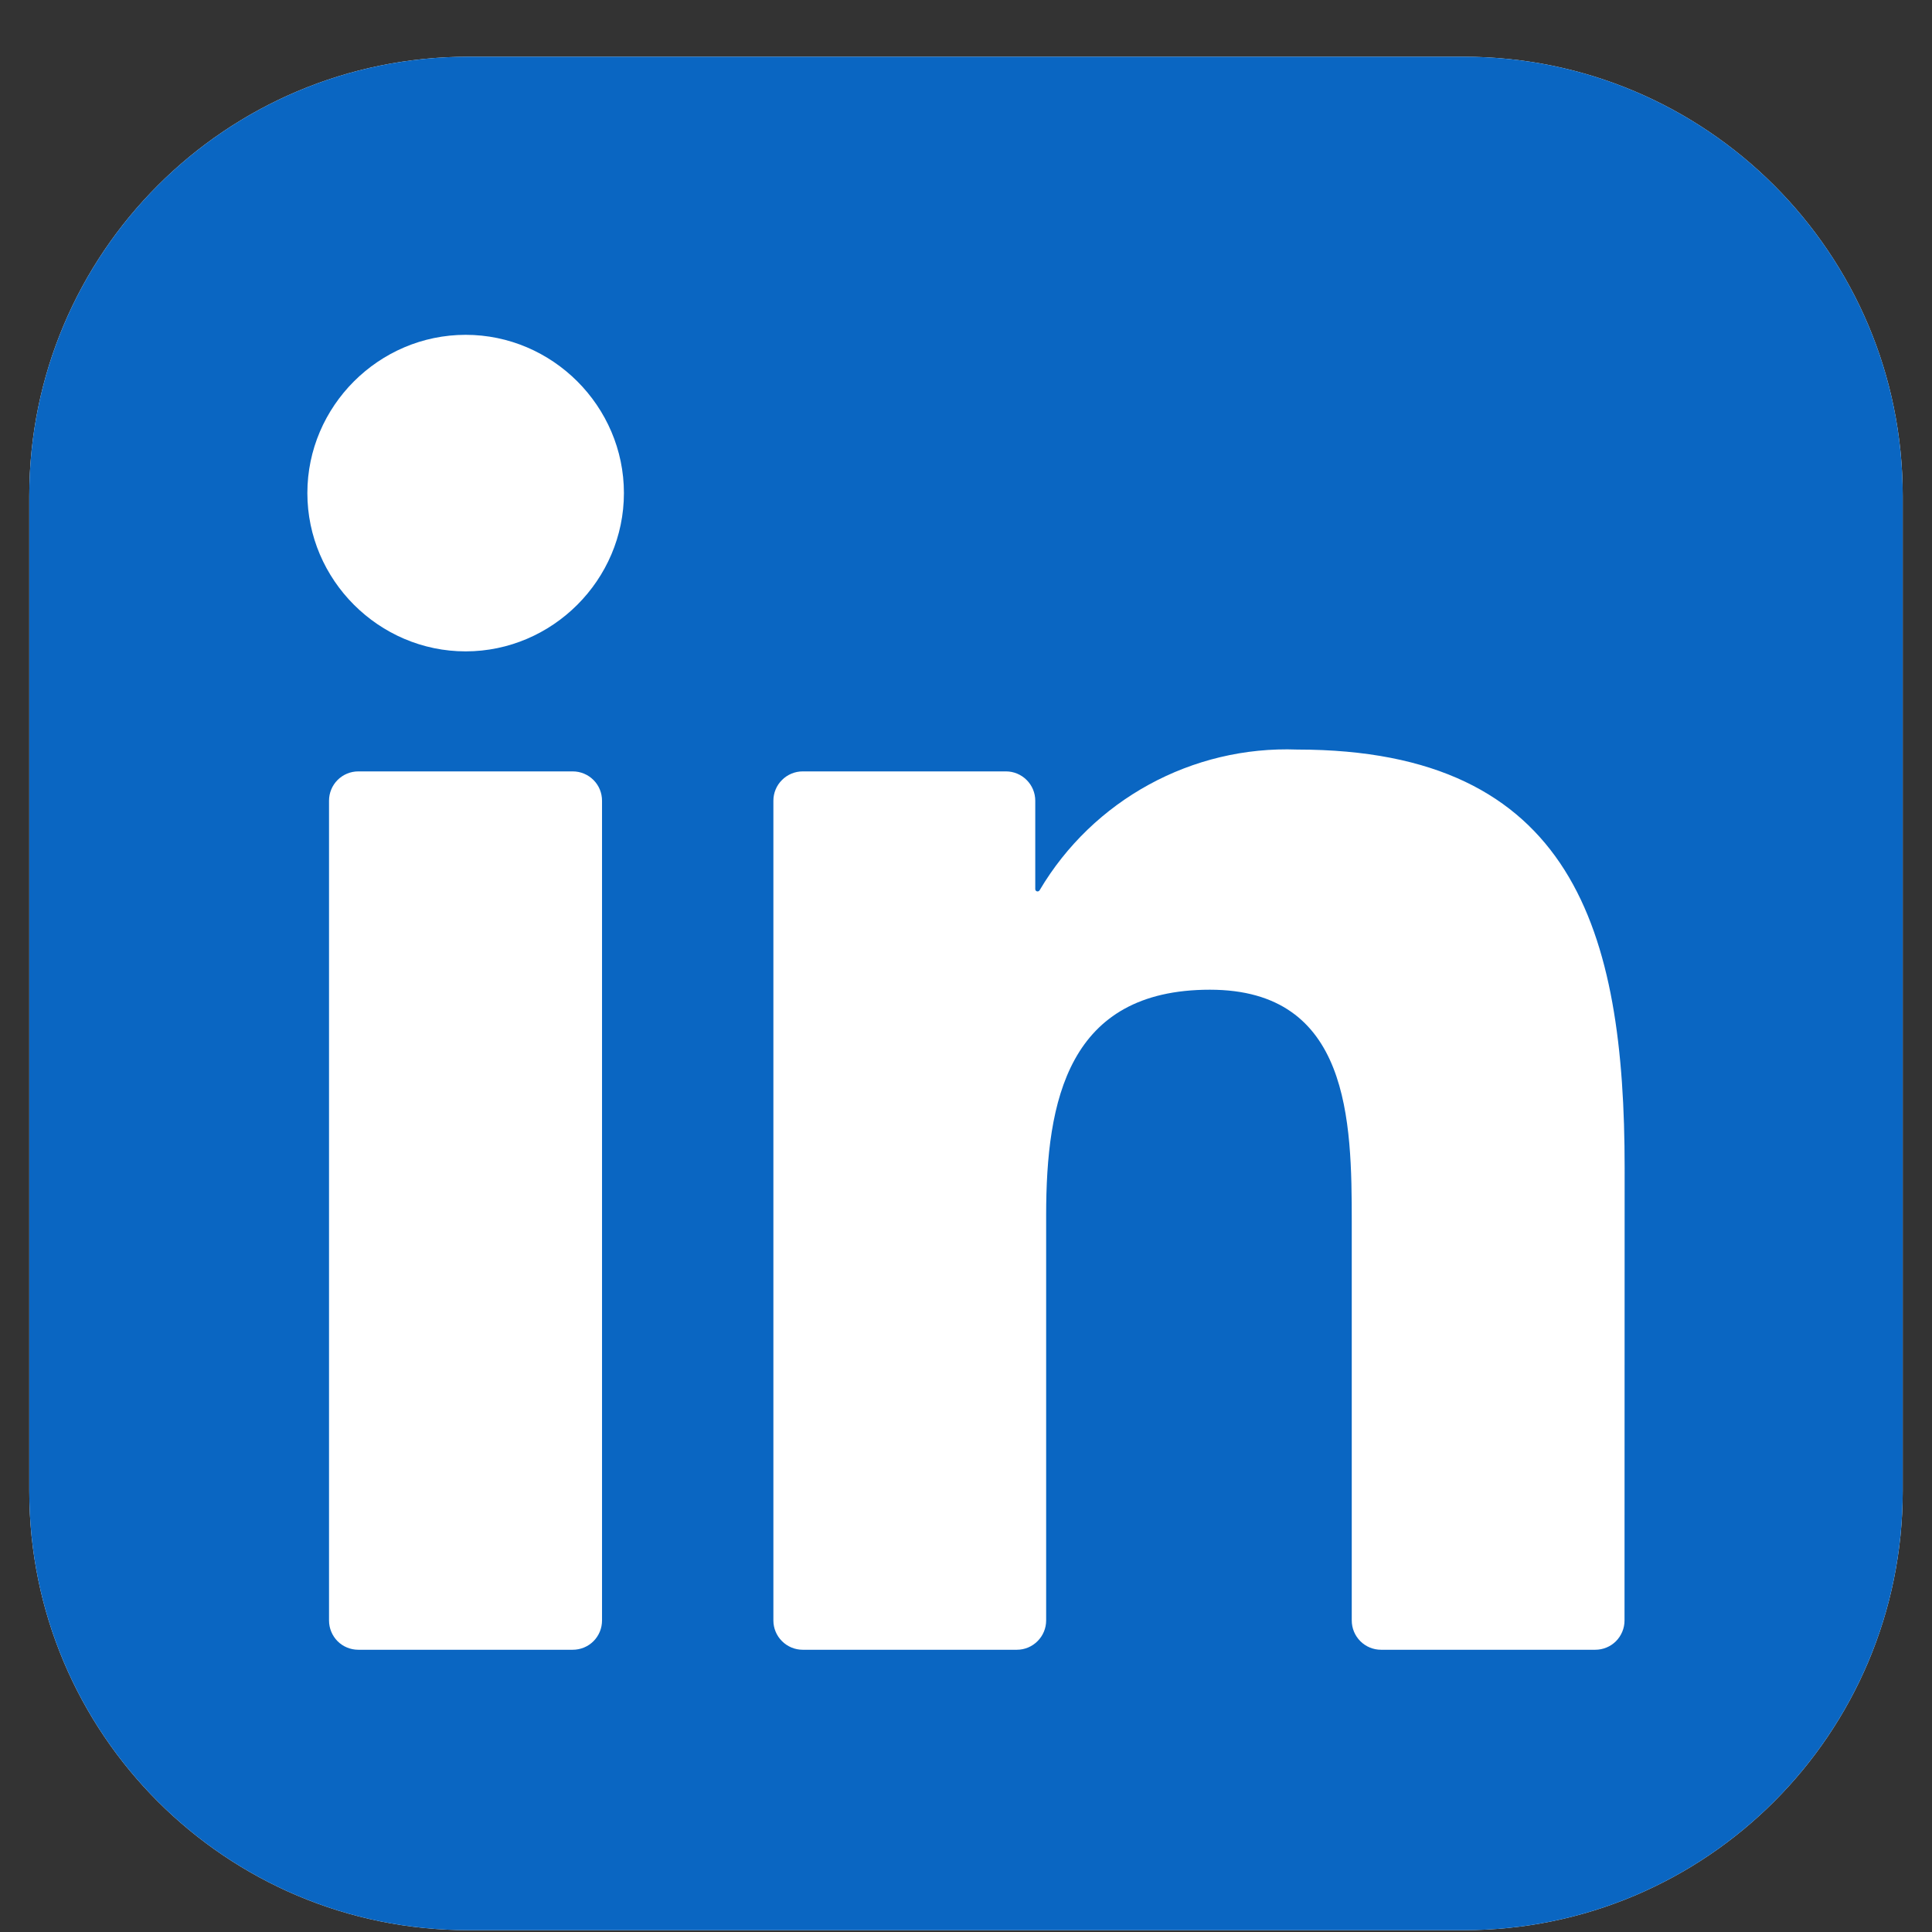
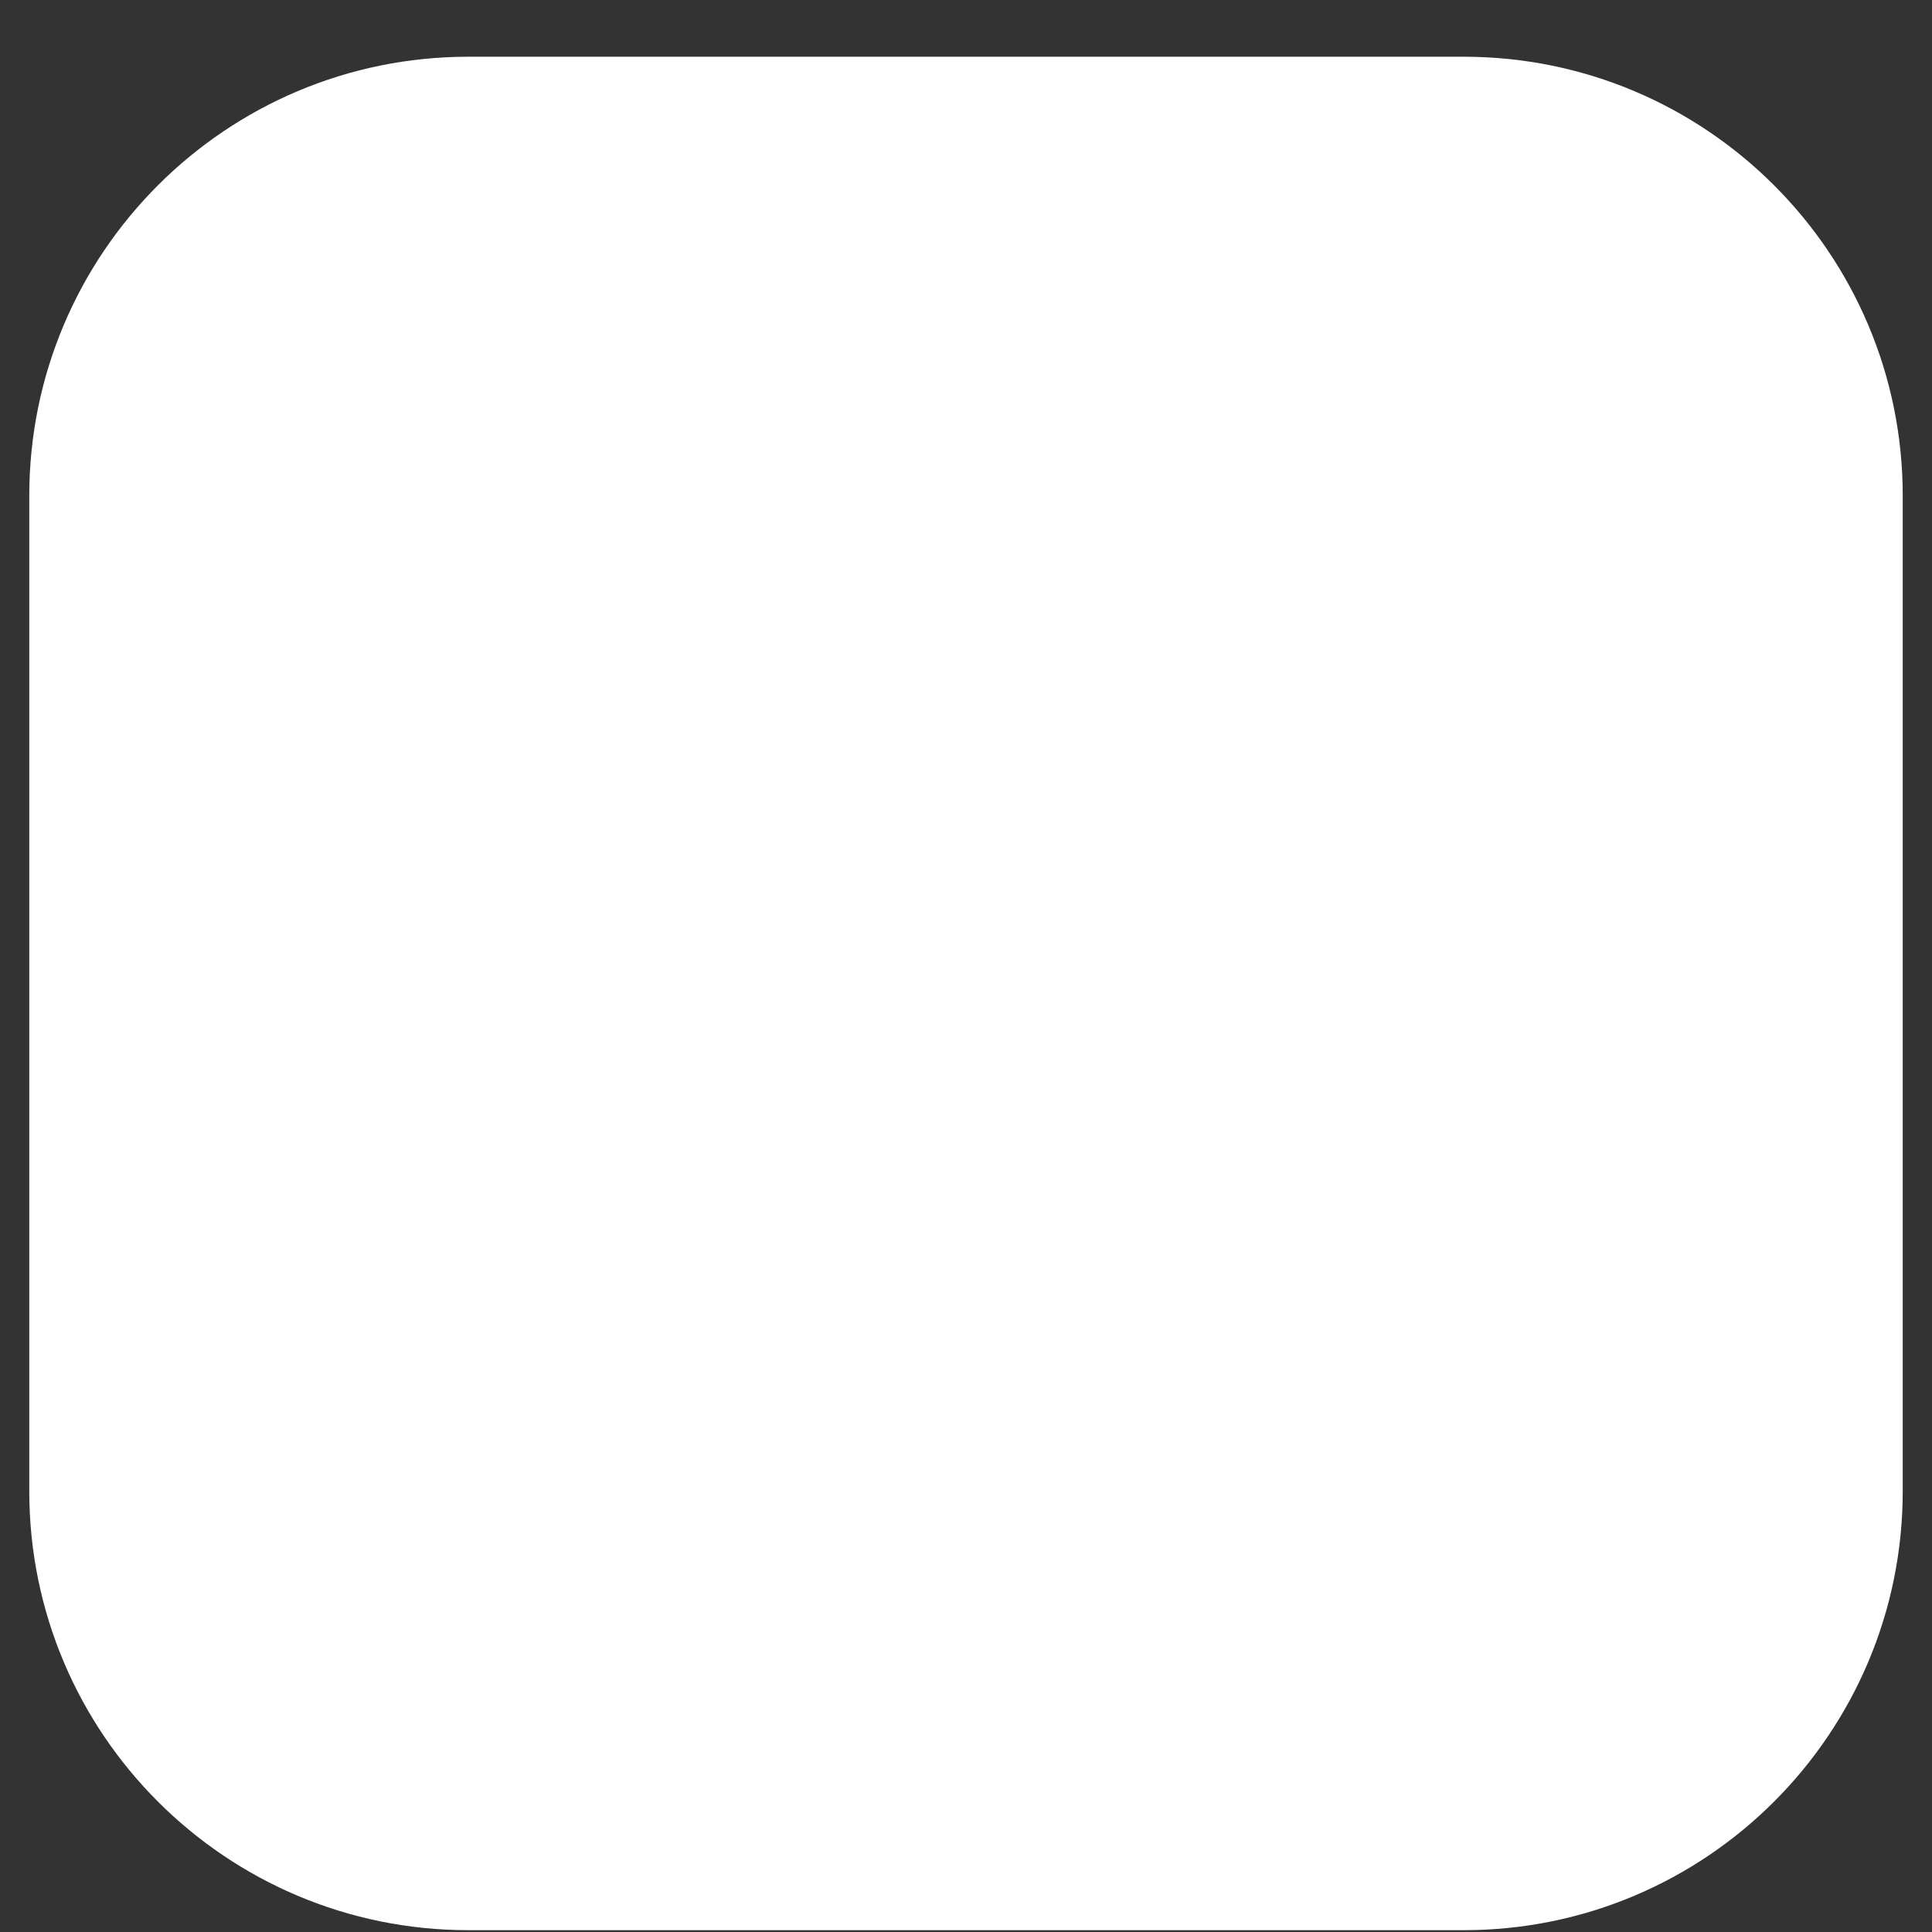
<svg xmlns="http://www.w3.org/2000/svg" width="33" height="33" viewBox="0 0 33 33" fill="none">
  <rect x="0" y="0" width="33" height="33" fill="#333333" stroke="none" />
  <g clip-path="url(#clip0_16_4049)">
    <path d="M25 0.969H8C3.858 0.969 0.5 4.327 0.5 8.469V25.469C0.5 29.611 3.858 32.969 8 32.969H25C29.142 32.969 32.5 29.611 32.5 25.469V8.469C32.5 4.327 29.142 0.969 25 0.969Z" fill="white" />
-     <path d="M25 0.969H8C3.858 0.969 0.5 4.327 0.5 8.469V25.469C0.5 29.611 3.858 32.969 8 32.969H25C29.142 32.969 32.5 29.611 32.5 25.469V8.469C32.5 4.327 29.142 0.969 25 0.969Z" fill="#0A66C2" />
    <path d="M23.589 28.179H27.248C27.381 28.179 27.508 28.127 27.602 28.033C27.695 27.939 27.748 27.812 27.748 27.68L27.75 19.949C27.75 15.909 26.879 12.803 22.158 12.803C20.363 12.736 18.67 13.662 17.757 15.207C17.752 15.214 17.746 15.22 17.738 15.223C17.729 15.227 17.721 15.227 17.712 15.225C17.704 15.223 17.696 15.218 17.691 15.211C17.686 15.204 17.683 15.195 17.683 15.187V13.676C17.683 13.544 17.63 13.416 17.536 13.323C17.442 13.229 17.315 13.176 17.183 13.176H13.71C13.578 13.176 13.451 13.229 13.357 13.323C13.263 13.416 13.21 13.544 13.21 13.676V27.679C13.21 27.811 13.263 27.939 13.357 28.032C13.451 28.126 13.578 28.179 13.71 28.179H17.369C17.502 28.179 17.629 28.126 17.722 28.032C17.816 27.939 17.869 27.811 17.869 27.679V20.757C17.869 18.8 18.24 16.905 20.666 16.905C23.058 16.905 23.089 19.144 23.089 20.884V27.679C23.089 27.812 23.142 27.939 23.236 28.033C23.33 28.127 23.457 28.179 23.589 28.179ZM5.25 8.422C5.25 9.905 6.471 11.126 7.954 11.126C9.437 11.125 10.657 9.904 10.657 8.422C10.657 6.939 9.436 5.719 7.954 5.719C6.47 5.719 5.25 6.939 5.25 8.422ZM6.12 28.179H9.783C9.916 28.179 10.043 28.127 10.137 28.033C10.231 27.939 10.283 27.812 10.283 27.679V13.676C10.283 13.544 10.231 13.416 10.137 13.323C10.043 13.229 9.916 13.176 9.783 13.176H6.12C5.987 13.176 5.86 13.229 5.766 13.323C5.673 13.416 5.62 13.544 5.62 13.676V27.679C5.62 27.812 5.673 27.939 5.766 28.033C5.86 28.127 5.987 28.179 6.12 28.179Z" fill="white" />
  </g>
  <defs>
    <clipPath id="clip0_16_4049">
      <rect width="32" height="32" fill="white" transform="translate(0.5 0.969)" />
    </clipPath>
  </defs>
</svg>